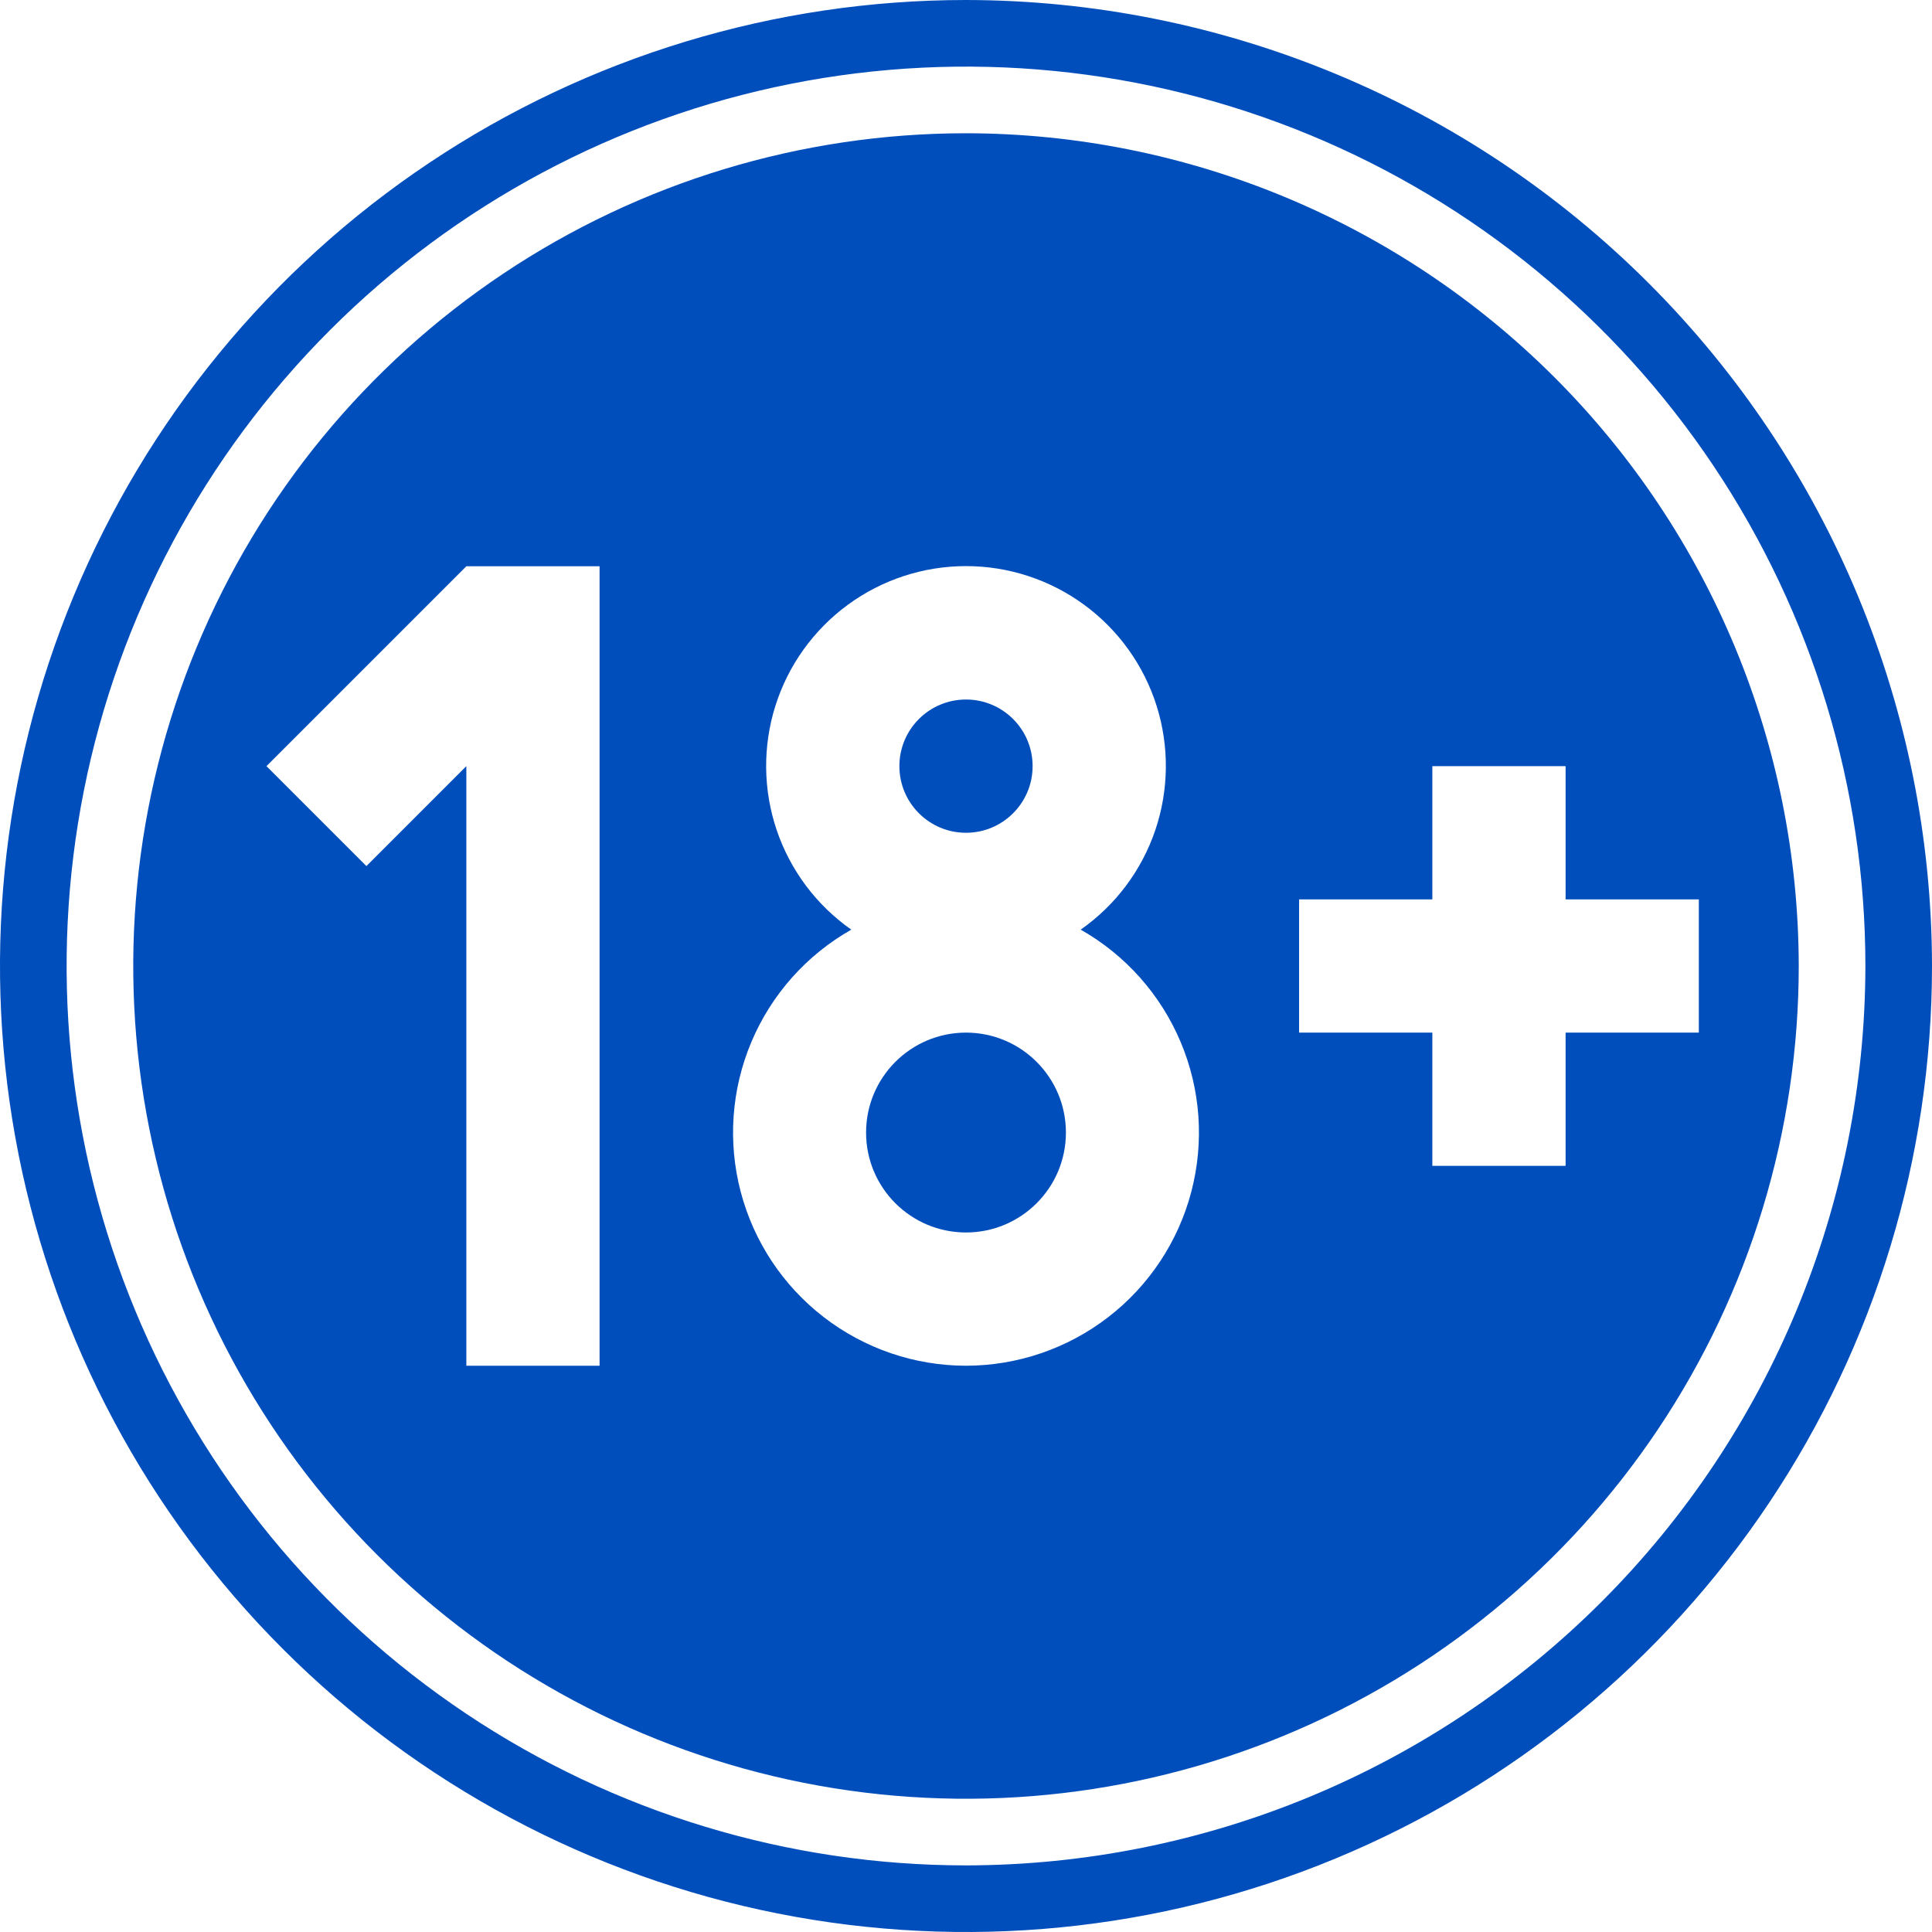
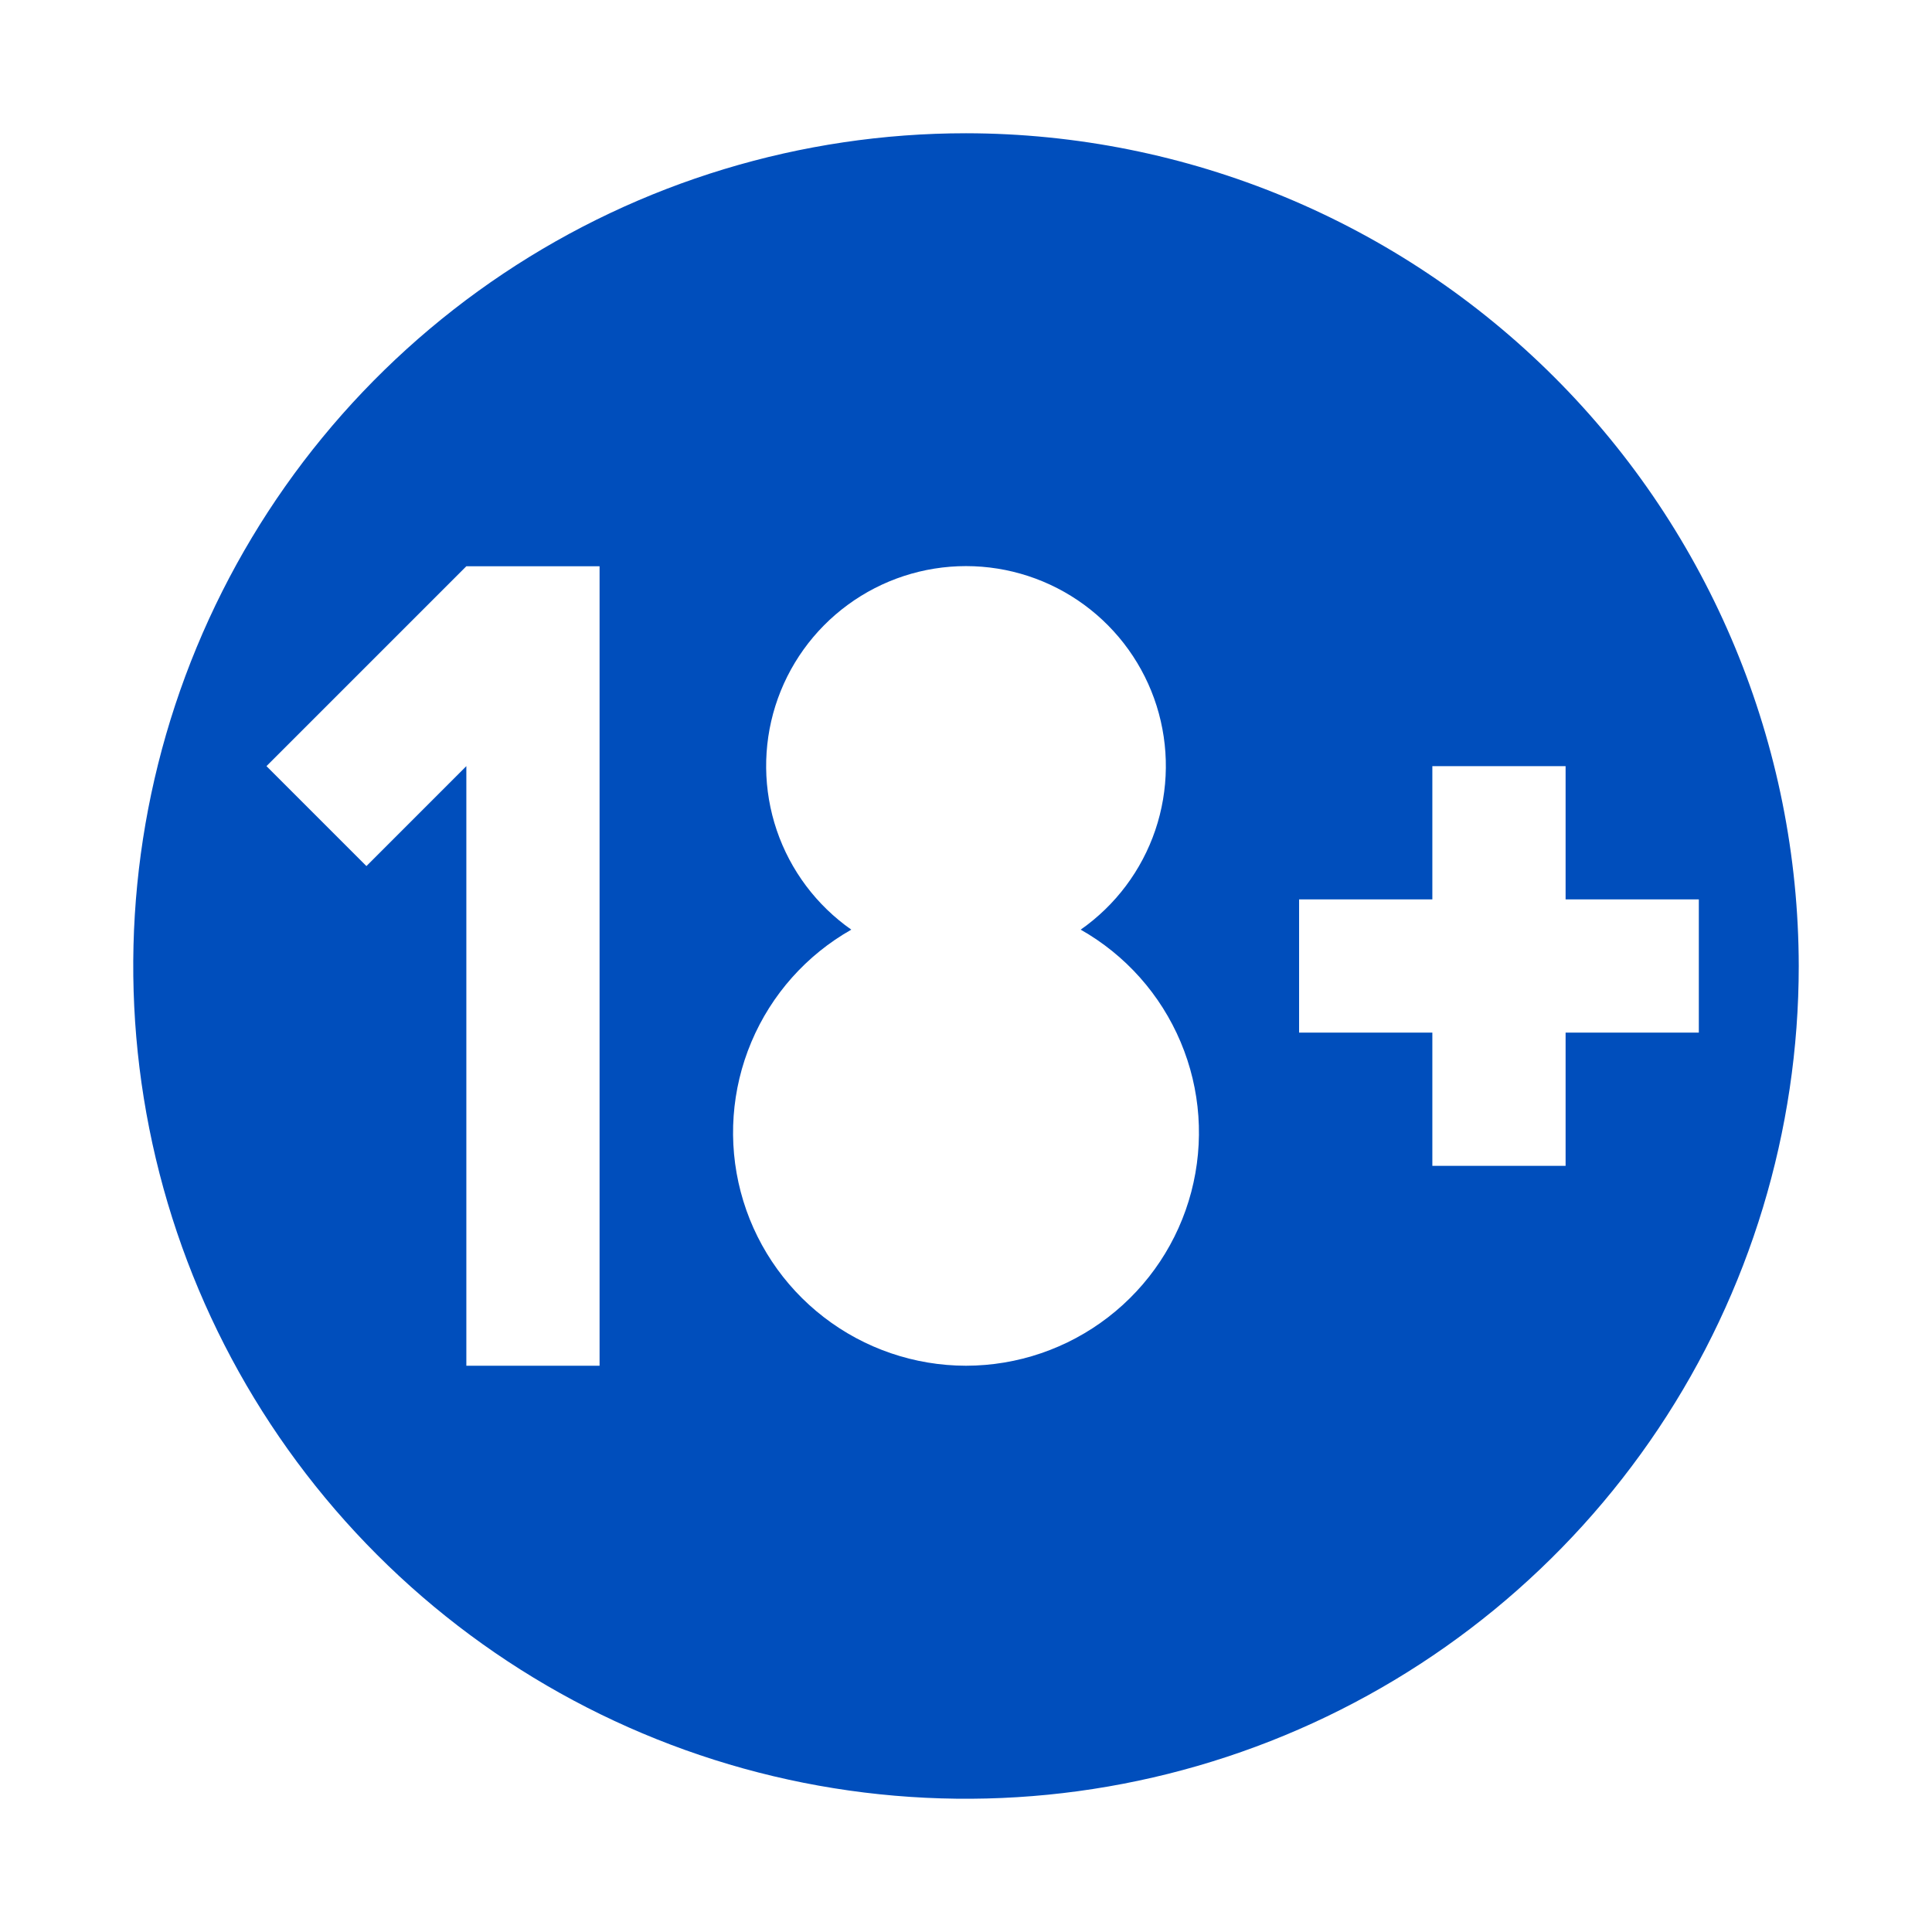
<svg xmlns="http://www.w3.org/2000/svg" width="71" height="71" viewBox="0 0 71 71" fill="none">
-   <path d="M35.5 45.293C37.528 45.293 39.172 43.649 39.172 41.621C39.172 39.593 37.528 37.948 35.5 37.948C33.472 37.948 31.828 39.593 31.828 41.621C31.828 43.649 33.472 45.293 35.5 45.293Z" fill="#004EBC" />
-   <path d="M35.5 30.604C36.852 30.604 37.948 29.507 37.948 28.155C37.948 26.803 36.852 25.707 35.5 25.707C34.148 25.707 33.052 26.803 33.052 28.155C33.052 29.507 34.148 30.604 35.5 30.604Z" fill="#004EBC" />
  <path d="M35.5 4.897C29.447 4.897 23.53 6.691 18.498 10.054C13.465 13.417 9.542 18.197 7.226 23.789C4.91 29.381 4.304 35.534 5.485 41.471C6.665 47.407 9.58 52.86 13.86 57.14C18.14 61.42 23.593 64.335 29.529 65.516C35.466 66.696 41.619 66.09 47.211 63.774C52.803 61.458 57.583 57.535 60.946 52.502C64.309 47.47 66.103 41.553 66.103 35.5C66.094 27.386 62.867 19.607 57.13 13.87C51.393 8.133 43.614 4.906 35.5 4.897ZM22.034 50.19H17.138V28.155L13.466 31.828L9.793 28.155L17.138 20.81H22.034V50.19ZM35.5 50.19C33.608 50.188 31.77 49.56 30.273 48.404C28.775 47.249 27.702 45.63 27.221 43.8C26.74 41.971 26.878 40.033 27.613 38.291C28.348 36.547 29.639 35.097 31.285 34.164C30.006 33.268 29.046 31.988 28.544 30.509C28.043 29.029 28.026 27.429 28.495 25.939C28.965 24.45 29.898 23.149 31.157 22.226C32.417 21.302 33.938 20.804 35.5 20.804C37.062 20.804 38.583 21.302 39.843 22.226C41.102 23.149 42.035 24.45 42.505 25.939C42.974 27.429 42.957 29.029 42.456 30.509C41.954 31.988 40.994 33.268 39.715 34.164C41.361 35.097 42.652 36.547 43.387 38.291C44.123 40.033 44.26 41.971 43.779 43.8C43.298 45.63 42.225 47.249 40.727 48.404C39.23 49.56 37.392 50.188 35.5 50.19ZM57.535 37.948V42.845H52.638V37.948H47.741V33.052H52.638V28.155H57.535V33.052H62.431V37.948H57.535Z" fill="#004EBC" />
-   <path d="M35.5 0C28.479 0 21.615 2.082 15.777 5.983C9.939 9.884 5.389 15.428 2.702 21.915C0.015 28.401 -0.688 35.539 0.682 42.426C2.052 49.312 5.433 55.638 10.398 60.602C15.363 65.567 21.688 68.948 28.574 70.318C35.461 71.688 42.599 70.985 49.085 68.298C55.572 65.611 61.116 61.061 65.017 55.223C68.918 49.385 71 42.521 71 35.5C70.989 26.088 67.246 17.065 60.59 10.409C53.935 3.754 44.912 0.011 35.5 0ZM35.5 68.552C28.963 68.552 22.573 66.613 17.137 62.981C11.702 59.35 7.466 54.188 4.964 48.148C2.463 42.109 1.808 35.463 3.083 29.052C4.359 22.64 7.507 16.751 12.129 12.129C16.751 7.507 22.641 4.359 29.052 3.083C35.463 1.808 42.109 2.463 48.148 4.964C54.188 7.466 59.35 11.702 62.982 17.137C66.613 22.573 68.552 28.963 68.552 35.5C68.542 44.263 65.057 52.664 58.86 58.86C52.664 65.057 44.263 68.542 35.5 68.552Z" fill="#004EBC" />
</svg>